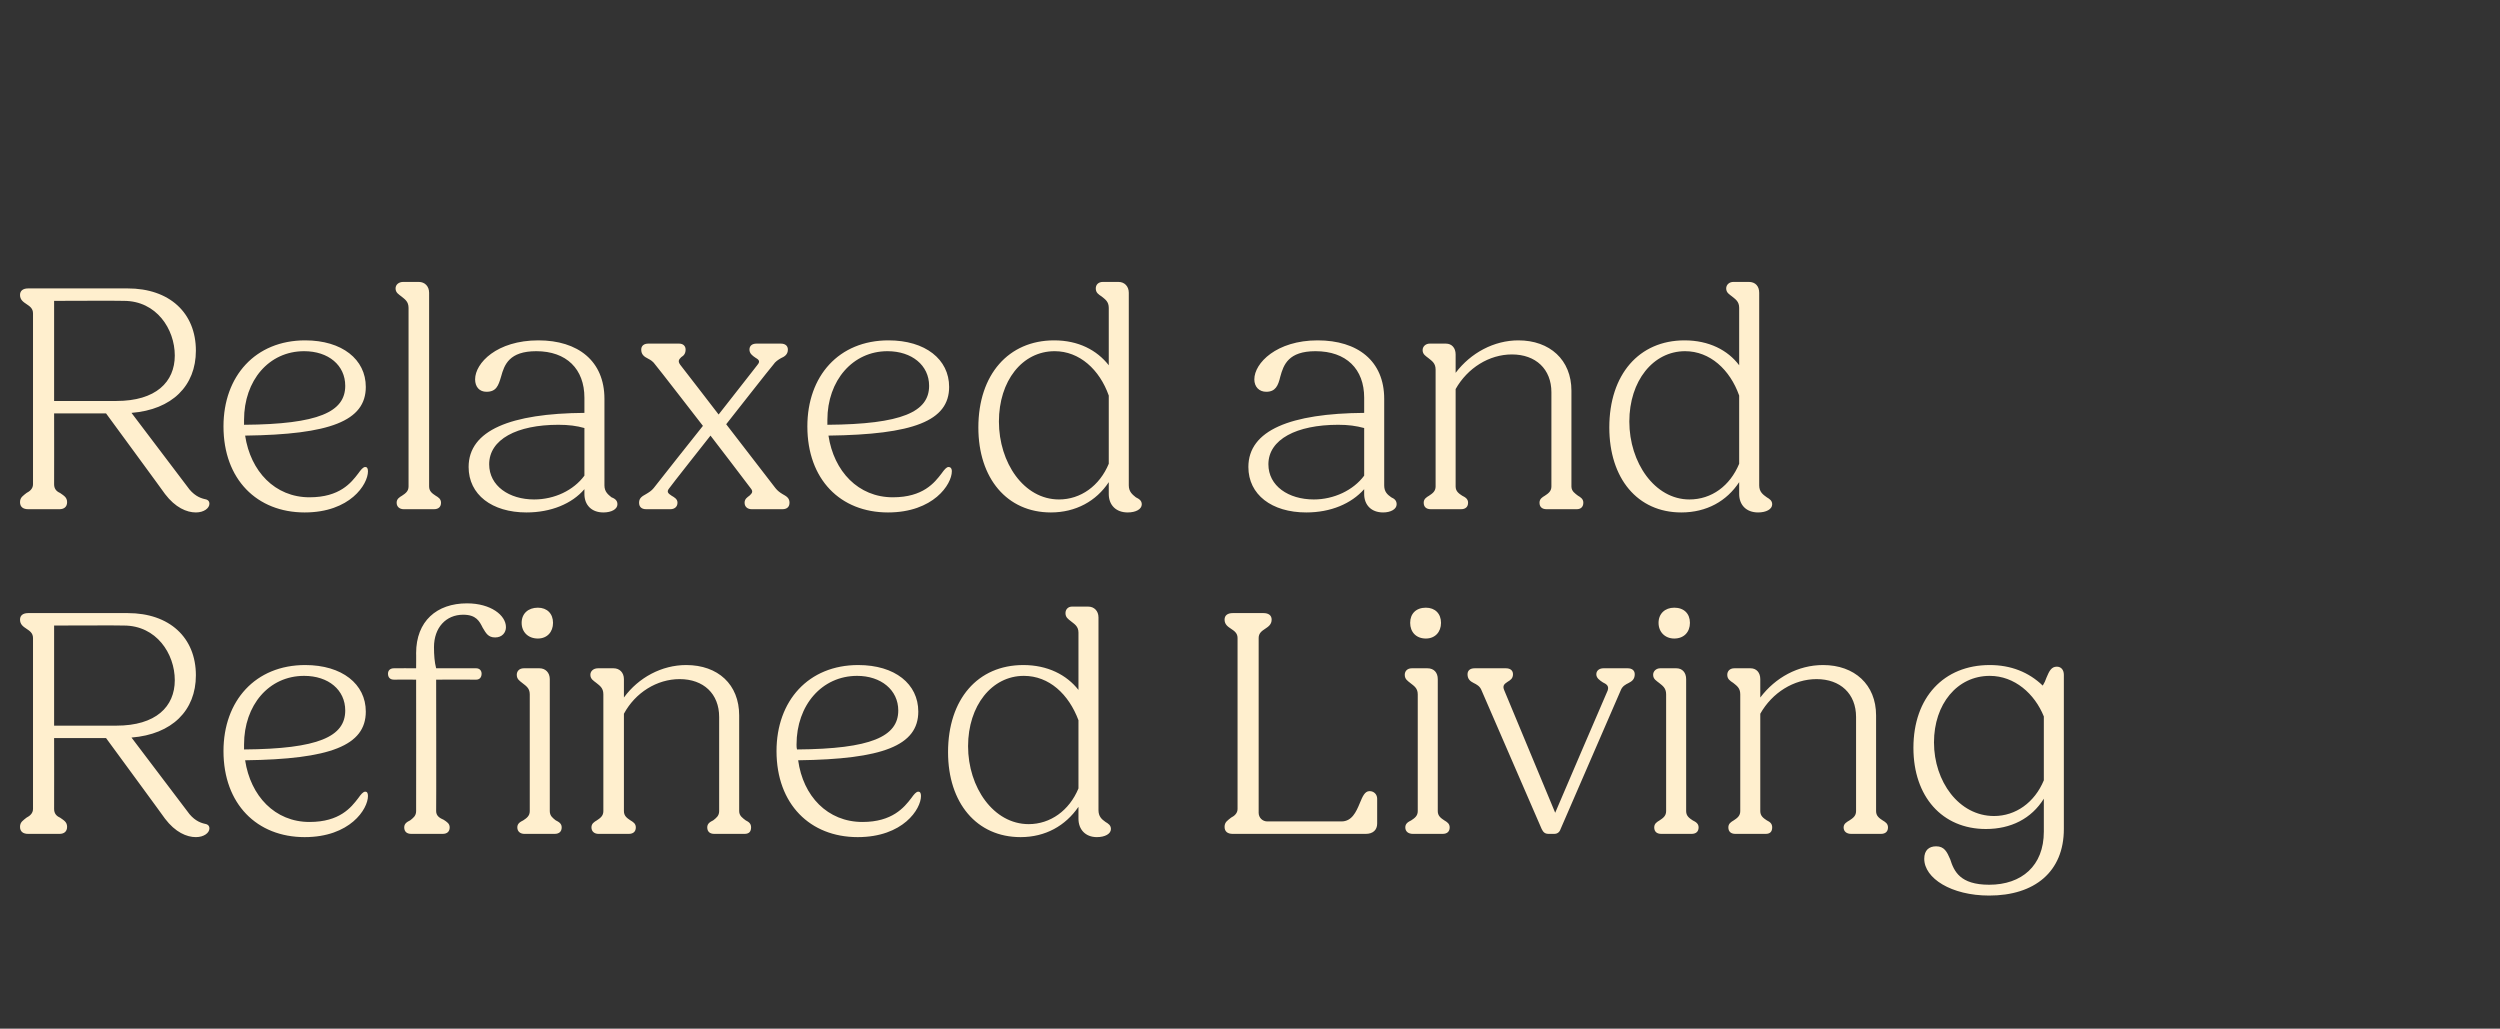
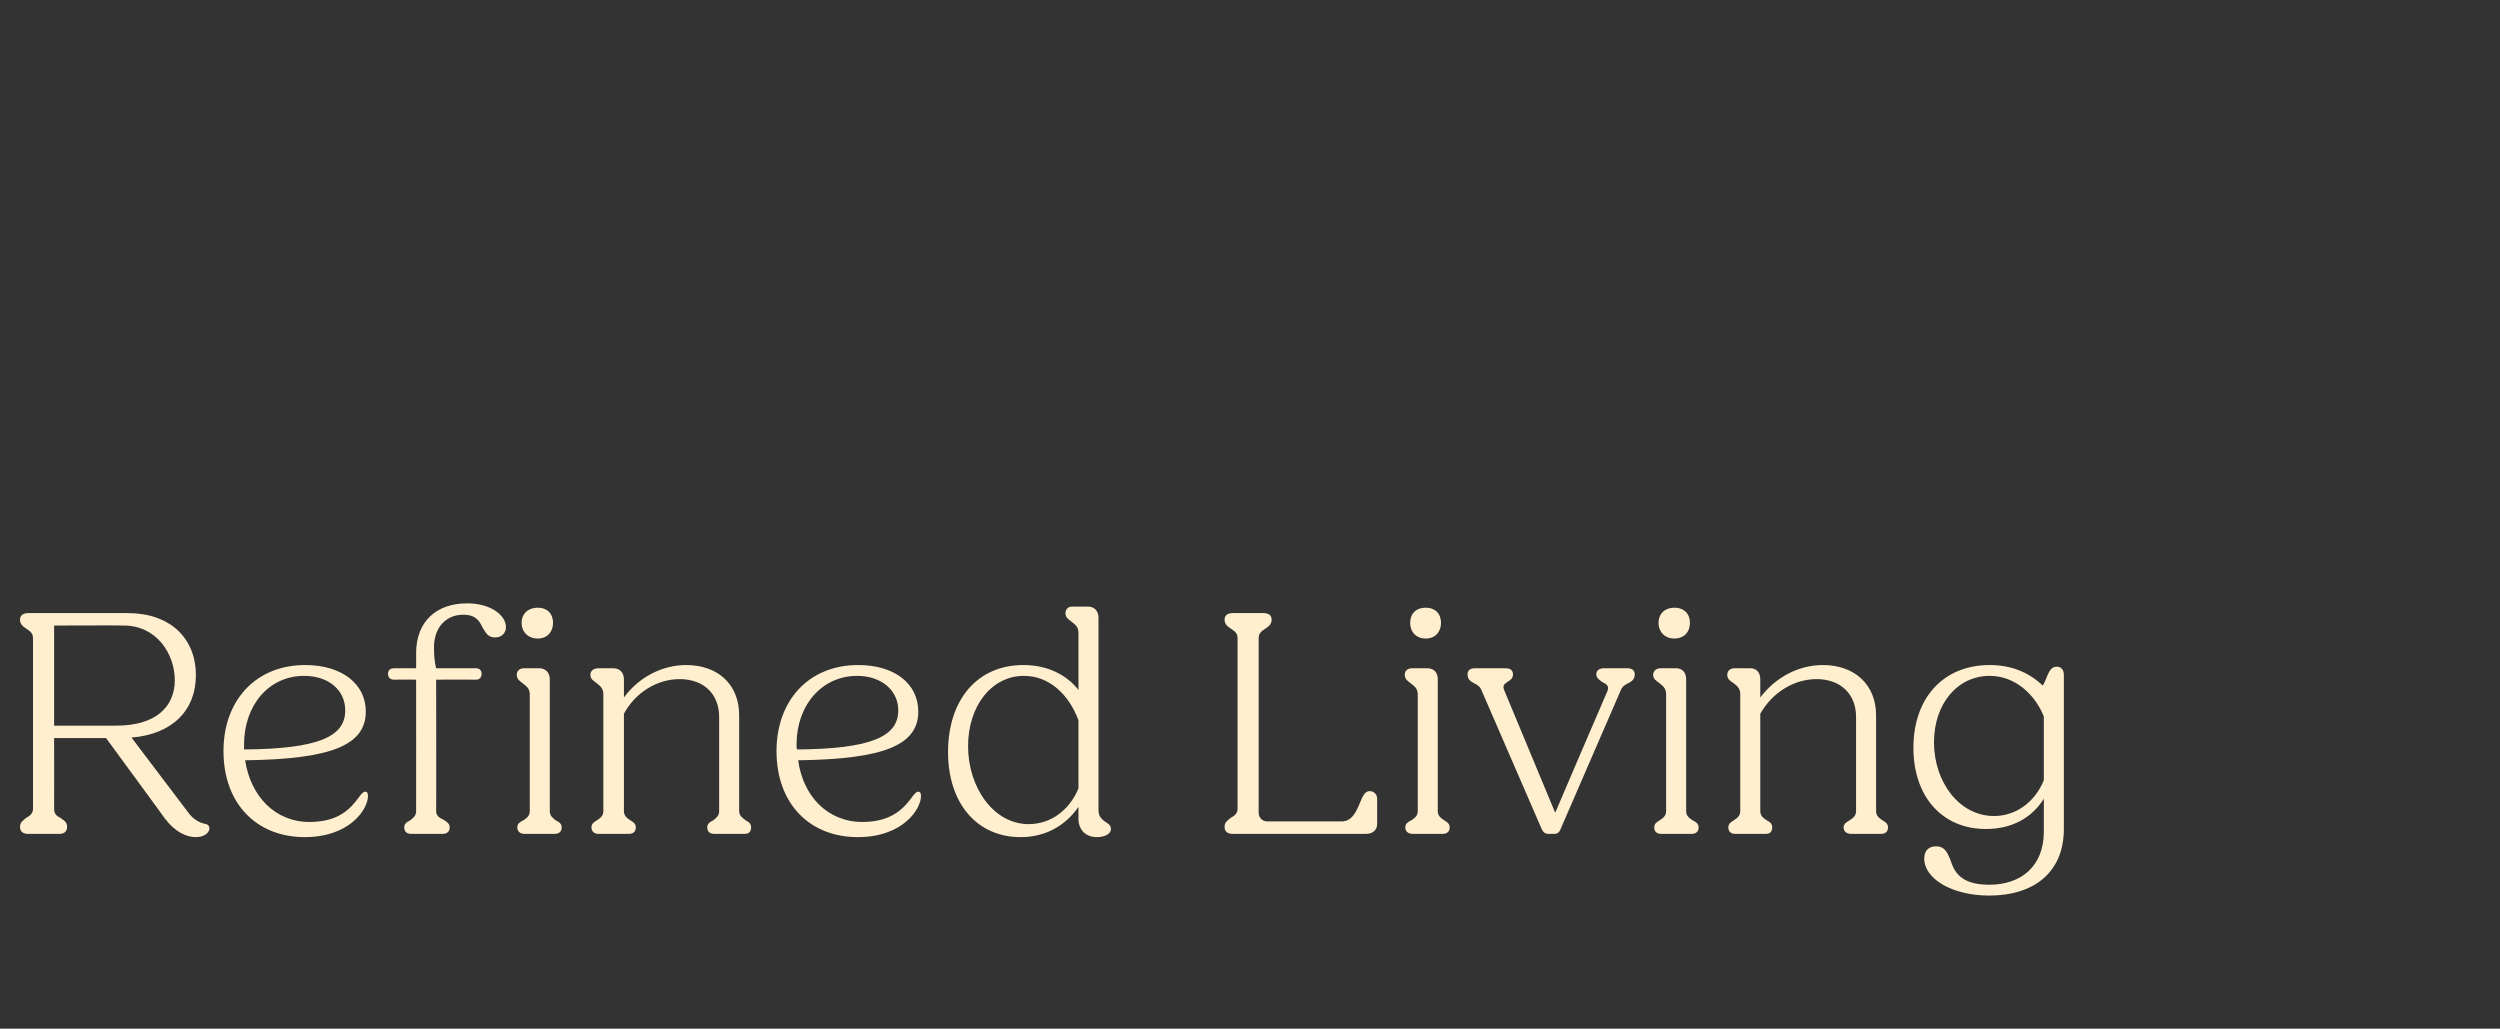
<svg xmlns="http://www.w3.org/2000/svg" version="1.1" width="462px" height="190.1px" viewBox="0 -1 462 190.1" style="top:-1px">
  <rect x="0" y="-1" width="462" height="190.1" fill="#333333" stroke="none" />
  <desc>Relaxed and Refined Living</desc>
  <defs />
  <g id="Polygon15611">
    <path d="M 3.7 151.8 C 3.7 150.9 4.3 150.6 4.9 150.1 C 5.5 149.8 6.1 149.3 6.1 148.5 C 6.1 148.5 6.1 116.9 6.1 116.9 C 6.1 116 5.5 115.6 4.9 115.2 C 4.3 114.8 3.7 114.4 3.7 113.5 C 3.7 112.7 4.3 112.3 5.2 112.3 C 5.2 112.3 23.6 112.3 23.6 112.3 C 31.3 112.3 36.2 116.8 36.2 123.8 C 36.2 130.3 31.8 134.7 24.3 135.3 C 24.3 135.3 34.6 148.9 34.6 148.9 C 35.7 150.5 36.9 151 37.7 151.2 C 38.3 151.3 38.7 151.5 38.7 152.1 C 38.7 152.9 37.7 153.7 36.2 153.7 C 34.5 153.7 32.4 152.8 30.5 150.3 C 30.54 150.31 19.6 135.4 19.6 135.4 L 10 135.4 C 10 135.4 10.02 148.45 10 148.5 C 10 149.3 10.4 149.8 11.1 150.1 C 11.8 150.6 12.4 150.9 12.4 151.8 C 12.4 152.7 11.8 153.1 11 153.1 C 11 153.1 5.2 153.1 5.2 153.1 C 4.3 153.1 3.7 152.7 3.7 151.8 Z M 10 114.6 L 10 133.1 C 10 133.1 21.48 133.09 21.5 133.1 C 28.8 133.1 32.3 129.6 32.3 124.7 C 32.3 119.8 28.9 114.6 22.9 114.6 C 22.86 114.55 10 114.6 10 114.6 Z M 41.3 137.8 C 41.3 128.5 47.2 121.9 56.4 121.9 C 63.2 121.9 67.6 125.4 67.6 130.5 C 67.6 136.8 61 139.3 45.3 139.5 C 46.3 146.1 50.8 150.9 57.2 150.9 C 62.8 150.9 64.9 148.2 66.2 146.5 C 66.7 145.8 67.1 145.3 67.5 145.3 C 67.8 145.3 68 145.5 68 146.1 C 68 148.5 64.7 153.7 56.3 153.7 C 47.5 153.7 41.3 147.6 41.3 137.8 Z M 45.1 137.5 C 58.9 137.4 63.8 135.1 63.8 130.3 C 63.8 126.5 60.7 123.9 56.2 123.9 C 49.7 123.9 45.1 129.3 45.1 136.6 C 45.1 136.9 45.1 137.2 45.1 137.5 Z M 74.7 151.9 C 74.7 151.2 75.2 150.9 75.8 150.6 C 76.3 150.2 76.9 149.8 76.9 148.9 C 76.92 148.87 76.9 124.6 76.9 124.6 C 76.9 124.6 72.78 124.57 72.8 124.6 C 72.1 124.6 71.7 124.2 71.7 123.5 C 71.7 122.9 72.1 122.5 72.8 122.5 C 72.78 122.47 76.9 122.5 76.9 122.5 C 76.9 122.5 76.92 119.65 76.9 119.7 C 76.9 113.8 80.7 110.5 86.3 110.5 C 90.7 110.5 93.5 112.7 93.5 114.9 C 93.5 115.9 92.8 116.8 91.5 116.8 C 90.2 116.8 89.8 116 89.2 115 C 88.6 113.8 88 112.6 85.6 112.6 C 82.4 112.6 80.2 115 80.2 118.6 C 80.2 120 80.3 121.4 80.6 122.5 C 80.6 122.5 88 122.5 88 122.5 C 88.6 122.5 89 122.9 89 123.5 C 89 124.2 88.6 124.6 88 124.6 C 87.96 124.57 80.6 124.6 80.6 124.6 C 80.6 124.6 80.64 148.87 80.6 148.9 C 80.6 149.8 81.3 150.2 82 150.5 C 82.6 150.9 83.1 151.2 83.1 151.9 C 83.1 152.7 82.6 153.1 81.8 153.1 C 81.8 153.1 76 153.1 76 153.1 C 75.2 153.1 74.7 152.7 74.7 151.9 Z M 96.4 114.1 C 96.4 112.4 97.6 111.3 99.4 111.3 C 101.1 111.3 102.2 112.4 102.2 114.1 C 102.2 115.8 101.1 117 99.4 117 C 97.6 117 96.4 115.8 96.4 114.1 Z M 95.6 151.9 C 95.6 151.2 96.1 150.9 96.7 150.6 C 97.3 150.2 97.9 149.8 97.9 148.9 C 97.9 148.9 97.9 127.3 97.9 127.3 C 97.9 126.1 97.1 125.7 96.5 125.2 C 96 124.8 95.5 124.5 95.5 123.7 C 95.5 123 96 122.5 96.8 122.5 C 96.8 122.5 99.7 122.5 99.7 122.5 C 100.8 122.5 101.6 123.3 101.6 124.5 C 101.6 124.5 101.6 148.9 101.6 148.9 C 101.6 149.8 102.2 150.2 102.7 150.6 C 103.3 150.9 103.8 151.2 103.8 151.9 C 103.8 152.7 103.3 153.1 102.5 153.1 C 102.5 153.1 96.9 153.1 96.9 153.1 C 96.2 153.1 95.6 152.7 95.6 151.9 Z M 109.3 151.9 C 109.3 151.2 109.8 150.9 110.3 150.6 C 110.9 150.2 111.5 149.8 111.5 148.9 C 111.5 148.9 111.5 127.3 111.5 127.3 C 111.5 126.1 110.8 125.7 110.2 125.2 C 109.7 124.8 109.1 124.5 109.1 123.7 C 109.1 123 109.7 122.5 110.5 122.5 C 110.5 122.5 113.4 122.5 113.4 122.5 C 114.5 122.5 115.3 123.3 115.3 124.5 C 115.3 124.5 115.3 127.9 115.3 127.9 C 118 124.2 122.3 121.9 126.8 121.9 C 132.7 121.9 136.6 125.5 136.6 131.2 C 136.6 131.2 136.6 148.9 136.6 148.9 C 136.6 149.8 137.3 150.2 137.8 150.6 C 138.4 150.9 138.8 151.2 138.8 151.9 C 138.8 152.7 138.4 153.1 137.6 153.1 C 137.6 153.1 132 153.1 132 153.1 C 131.2 153.1 130.7 152.7 130.7 151.9 C 130.7 151.2 131.2 150.9 131.8 150.6 C 132.3 150.2 132.9 149.8 132.9 148.9 C 132.9 148.9 132.9 131.5 132.9 131.5 C 132.9 127.2 130 124.5 125.6 124.5 C 121.4 124.5 117.4 127 115.3 130.9 C 115.3 130.9 115.3 148.9 115.3 148.9 C 115.3 149.8 115.9 150.2 116.5 150.6 C 117 150.9 117.5 151.2 117.5 151.9 C 117.5 152.7 117 153.1 116.2 153.1 C 116.2 153.1 110.6 153.1 110.6 153.1 C 109.9 153.1 109.3 152.7 109.3 151.9 Z M 143.5 137.8 C 143.5 128.5 149.4 121.9 158.6 121.9 C 165.4 121.9 169.7 125.4 169.7 130.5 C 169.7 136.8 163.1 139.3 147.5 139.5 C 148.4 146.1 152.9 150.9 159.4 150.9 C 164.9 150.9 167.1 148.2 168.4 146.5 C 168.9 145.8 169.3 145.3 169.7 145.3 C 170 145.3 170.2 145.5 170.2 146.1 C 170.2 148.5 166.9 153.7 158.5 153.7 C 149.7 153.7 143.5 147.6 143.5 137.8 Z M 147.3 137.5 C 161 137.4 166 135.1 166 130.3 C 166 126.5 162.8 123.9 158.4 123.9 C 151.9 123.9 147.2 129.3 147.2 136.6 C 147.2 136.9 147.2 137.2 147.3 137.5 Z M 175.2 138 C 175.2 128.2 180.7 121.9 189.1 121.9 C 193.6 121.9 197.1 123.7 199.3 126.5 C 199.3 126.5 199.3 115.9 199.3 115.9 C 199.3 114.7 198.5 114.3 197.9 113.8 C 197.4 113.4 196.9 113.1 196.9 112.3 C 196.9 111.6 197.4 111.1 198.1 111.1 C 198.1 111.1 201.1 111.1 201.1 111.1 C 202.2 111.1 203 111.9 203 113.1 C 203 113.1 203 148.7 203 148.7 C 203 149.9 203.6 150.4 204.3 150.9 C 204.8 151.2 205.3 151.5 205.3 152.2 C 205.3 153.1 204.2 153.7 202.7 153.7 C 200.6 153.7 199.3 152.3 199.3 150.3 C 199.3 150.3 199.3 148.1 199.3 148.1 C 196.9 151.6 193.2 153.7 188.6 153.7 C 180.5 153.7 175.2 147.4 175.2 138 Z M 190.1 151.3 C 194.1 151.3 197.6 148.8 199.3 144.7 C 199.3 144.7 199.3 132.1 199.3 132.1 C 197.5 127.3 193.9 123.9 189.2 123.9 C 183.3 123.9 178.9 129.4 178.9 136.9 C 178.9 144.5 183.6 151.3 190.1 151.3 Z M 226.3 151.8 C 226.3 150.9 226.9 150.6 227.5 150.1 C 228.1 149.8 228.7 149.3 228.7 148.5 C 228.7 148.5 228.7 116.9 228.7 116.9 C 228.7 116 228.1 115.6 227.5 115.2 C 226.9 114.8 226.3 114.4 226.3 113.5 C 226.3 112.7 226.9 112.3 227.8 112.3 C 227.8 112.3 233.5 112.3 233.5 112.3 C 234.4 112.3 235 112.7 235 113.5 C 235 114.4 234.4 114.8 233.8 115.2 C 233.2 115.6 232.6 116 232.6 116.9 C 232.6 116.9 232.6 149.2 232.6 149.2 C 232.6 150.1 233.3 150.8 234.2 150.8 C 234.2 150.8 247.9 150.8 247.9 150.8 C 249.8 150.8 250.6 149.1 251.3 147.4 C 251.8 146.2 252.2 145.2 253.1 145.2 C 253.9 145.2 254.5 145.8 254.5 146.6 C 254.5 146.6 254.5 151.2 254.5 151.2 C 254.5 152.4 253.7 153.1 252.4 153.1 C 252.4 153.1 227.8 153.1 227.8 153.1 C 226.9 153.1 226.3 152.7 226.3 151.8 Z M 260.6 114.1 C 260.6 112.4 261.7 111.3 263.5 111.3 C 265.2 111.3 266.3 112.4 266.3 114.1 C 266.3 115.8 265.2 117 263.5 117 C 261.7 117 260.6 115.8 260.6 114.1 Z M 259.7 151.9 C 259.7 151.2 260.2 150.9 260.8 150.6 C 261.4 150.2 262 149.8 262 148.9 C 262 148.9 262 127.3 262 127.3 C 262 126.1 261.2 125.7 260.6 125.2 C 260.1 124.8 259.6 124.5 259.6 123.7 C 259.6 123 260.1 122.5 260.9 122.5 C 260.9 122.5 263.8 122.5 263.8 122.5 C 265 122.5 265.7 123.3 265.7 124.5 C 265.7 124.5 265.7 148.9 265.7 148.9 C 265.7 149.8 266.3 150.2 266.9 150.6 C 267.4 150.9 267.9 151.2 267.9 151.9 C 267.9 152.7 267.4 153.1 266.6 153.1 C 266.6 153.1 261.1 153.1 261.1 153.1 C 260.3 153.1 259.7 152.7 259.7 151.9 Z M 284.9 152.2 C 284.9 152.2 273.8 126.6 273.8 126.6 C 273.5 125.8 272.9 125.5 272.3 125.2 C 271.7 124.9 271.2 124.5 271.2 123.6 C 271.2 122.9 271.7 122.5 272.5 122.5 C 272.5 122.5 278.3 122.5 278.3 122.5 C 279.1 122.5 279.6 122.9 279.6 123.6 C 279.6 124.4 279.1 124.7 278.6 125 C 278 125.4 277.6 125.7 278 126.6 C 277.98 126.55 287.4 149.2 287.4 149.2 C 287.4 149.2 297.06 126.61 297.1 126.6 C 297.4 125.7 296.8 125.4 296.2 125.1 C 295.6 124.7 295 124.3 295 123.6 C 295 122.9 295.6 122.5 296.3 122.5 C 296.3 122.5 300.8 122.5 300.8 122.5 C 301.6 122.5 302.1 122.9 302.1 123.6 C 302.1 124.5 301.6 124.9 301 125.2 C 300.4 125.5 299.8 125.8 299.5 126.6 C 299.5 126.6 288.4 152.2 288.4 152.2 C 288.2 152.8 287.8 153.1 287.2 153.1 C 287.2 153.1 286.2 153.1 286.2 153.1 C 285.5 153.1 285.2 152.8 284.9 152.2 Z M 306.5 114.1 C 306.5 112.4 307.7 111.3 309.4 111.3 C 311.2 111.3 312.3 112.4 312.3 114.1 C 312.3 115.8 311.2 117 309.4 117 C 307.7 117 306.5 115.8 306.5 114.1 Z M 305.7 151.9 C 305.7 151.2 306.2 150.9 306.7 150.6 C 307.3 150.2 307.9 149.8 307.9 148.9 C 307.9 148.9 307.9 127.3 307.9 127.3 C 307.9 126.1 307.2 125.7 306.6 125.2 C 306.1 124.8 305.5 124.5 305.5 123.7 C 305.5 123 306.1 122.5 306.8 122.5 C 306.8 122.5 309.8 122.5 309.8 122.5 C 310.9 122.5 311.6 123.3 311.6 124.5 C 311.6 124.5 311.6 148.9 311.6 148.9 C 311.6 149.8 312.2 150.2 312.8 150.6 C 313.4 150.9 313.9 151.2 313.9 151.9 C 313.9 152.7 313.4 153.1 312.6 153.1 C 312.6 153.1 307 153.1 307 153.1 C 306.2 153.1 305.7 152.7 305.7 151.9 Z M 319.4 151.9 C 319.4 151.2 319.9 150.9 320.4 150.6 C 321 150.2 321.6 149.8 321.6 148.9 C 321.6 148.9 321.6 127.3 321.6 127.3 C 321.6 126.1 320.9 125.7 320.3 125.2 C 319.7 124.8 319.2 124.5 319.2 123.7 C 319.2 123 319.7 122.5 320.5 122.5 C 320.5 122.5 323.5 122.5 323.5 122.5 C 324.6 122.5 325.3 123.3 325.3 124.5 C 325.3 124.5 325.3 127.9 325.3 127.9 C 328.1 124.2 332.3 121.9 336.9 121.9 C 342.7 121.9 346.7 125.5 346.7 131.2 C 346.7 131.2 346.7 148.9 346.7 148.9 C 346.7 149.8 347.3 150.2 347.9 150.6 C 348.4 150.9 348.9 151.2 348.9 151.9 C 348.9 152.7 348.4 153.1 347.6 153.1 C 347.6 153.1 342.1 153.1 342.1 153.1 C 341.3 153.1 340.7 152.7 340.7 151.9 C 340.7 151.2 341.3 150.9 341.8 150.6 C 342.4 150.2 343 149.8 343 148.9 C 343 148.9 343 131.5 343 131.5 C 343 127.2 340.1 124.5 335.7 124.5 C 331.5 124.5 327.5 127 325.3 130.9 C 325.3 130.9 325.3 148.9 325.3 148.9 C 325.3 149.8 325.9 150.2 326.5 150.6 C 327.1 150.9 327.5 151.2 327.5 151.9 C 327.5 152.7 327.1 153.1 326.3 153.1 C 326.3 153.1 320.7 153.1 320.7 153.1 C 319.9 153.1 319.4 152.7 319.4 151.9 Z M 355.6 157.7 C 355.6 156.1 356.5 155.4 357.8 155.4 C 359.3 155.4 359.8 156.4 360.4 157.8 C 361.1 160 362.2 162.5 367.6 162.5 C 373.6 162.5 377.7 159 377.7 152.7 C 377.7 152.7 377.7 146.6 377.7 146.6 C 375.4 150.3 371.6 152.2 367 152.2 C 358.9 152.2 353.6 146.2 353.6 137.2 C 353.6 127.9 359.2 121.9 367.7 121.9 C 371.6 121.9 374.9 123.2 377.5 125.7 C 377.8 125.2 378 124.8 378.2 124.2 C 378.7 123 379.1 122.2 380.1 122.2 C 380.9 122.2 381.4 122.8 381.4 123.7 C 381.4 123.7 381.4 152.2 381.4 152.2 C 381.4 160.1 376 164.5 367.6 164.5 C 360.6 164.5 355.6 161.3 355.6 157.7 Z M 368.5 149.8 C 372.5 149.8 376 147.3 377.7 143.2 C 377.7 143.2 377.7 131.4 377.7 131.4 C 376 127.2 372.3 123.9 367.7 123.9 C 361.7 123.9 357.4 129.1 357.4 136.2 C 357.4 143.4 362 149.8 368.5 149.8 Z " stroke="none" fill="#ffefce" />
  </g>
  <g id="Polygon15610">
-     <path d="M 3.7 91.8 C 3.7 90.9 4.3 90.6 4.9 90.1 C 5.5 89.8 6.1 89.3 6.1 88.5 C 6.1 88.5 6.1 56.9 6.1 56.9 C 6.1 56 5.5 55.6 4.9 55.2 C 4.3 54.8 3.7 54.4 3.7 53.5 C 3.7 52.7 4.3 52.3 5.2 52.3 C 5.2 52.3 23.6 52.3 23.6 52.3 C 31.3 52.3 36.2 56.8 36.2 63.8 C 36.2 70.3 31.8 74.7 24.3 75.3 C 24.3 75.3 34.6 88.9 34.6 88.9 C 35.7 90.5 36.9 91 37.7 91.2 C 38.3 91.3 38.7 91.5 38.7 92.1 C 38.7 92.9 37.7 93.7 36.2 93.7 C 34.5 93.7 32.4 92.8 30.5 90.3 C 30.54 90.31 19.6 75.4 19.6 75.4 L 10 75.4 C 10 75.4 10.02 88.45 10 88.5 C 10 89.3 10.4 89.8 11.1 90.1 C 11.8 90.6 12.4 90.9 12.4 91.8 C 12.4 92.7 11.8 93.1 11 93.1 C 11 93.1 5.2 93.1 5.2 93.1 C 4.3 93.1 3.7 92.7 3.7 91.8 Z M 10 54.6 L 10 73.1 C 10 73.1 21.48 73.09 21.5 73.1 C 28.8 73.1 32.3 69.6 32.3 64.7 C 32.3 59.8 28.9 54.6 22.9 54.6 C 22.86 54.55 10 54.6 10 54.6 Z M 41.3 77.8 C 41.3 68.5 47.2 61.9 56.4 61.9 C 63.2 61.9 67.6 65.4 67.6 70.5 C 67.6 76.8 61 79.3 45.3 79.5 C 46.3 86.1 50.8 90.9 57.2 90.9 C 62.8 90.9 64.9 88.2 66.2 86.5 C 66.7 85.8 67.1 85.3 67.5 85.3 C 67.8 85.3 68 85.5 68 86.1 C 68 88.5 64.7 93.7 56.3 93.7 C 47.5 93.7 41.3 87.6 41.3 77.8 Z M 45.1 77.5 C 58.9 77.4 63.8 75.1 63.8 70.3 C 63.8 66.5 60.7 63.9 56.2 63.9 C 49.7 63.9 45.1 69.3 45.1 76.6 C 45.1 76.9 45.1 77.2 45.1 77.5 Z M 73.3 91.9 C 73.3 91.2 73.8 90.9 74.3 90.6 C 74.9 90.2 75.5 89.8 75.5 88.9 C 75.5 88.9 75.5 55.9 75.5 55.9 C 75.5 54.7 74.8 54.3 74.2 53.8 C 73.7 53.4 73.1 53.1 73.1 52.3 C 73.1 51.6 73.7 51.1 74.5 51.1 C 74.5 51.1 77.4 51.1 77.4 51.1 C 78.5 51.1 79.3 51.9 79.3 53.1 C 79.3 53.1 79.3 88.9 79.3 88.9 C 79.3 89.8 79.9 90.2 80.5 90.6 C 81 90.9 81.5 91.2 81.5 91.9 C 81.5 92.7 81 93.1 80.2 93.1 C 80.2 93.1 74.6 93.1 74.6 93.1 C 73.9 93.1 73.3 92.7 73.3 91.9 Z M 86.6 85.3 C 86.6 78.5 94.4 75.4 108 75.3 C 108 75.3 108 72.5 108 72.5 C 108 67.2 104.7 63.9 99.1 63.9 C 94.1 63.9 93.2 66.4 92.6 68.6 C 92.1 70.3 91.7 71.4 89.9 71.4 C 88.6 71.4 87.8 70.5 87.8 69.1 C 87.8 66.1 91.8 61.9 99.5 61.9 C 106.8 61.9 111.7 65.7 111.7 72.7 C 111.7 72.7 111.7 88.7 111.7 88.7 C 111.7 89.9 112.4 90.4 113 90.9 C 113.8 91.2 114.1 91.6 114.1 92.2 C 114.1 93.1 113 93.7 111.5 93.7 C 109.3 93.7 108 92.3 108 90.3 C 108 90.3 108 89.4 108 89.4 C 105.7 92.1 101.8 93.7 97.3 93.7 C 90.9 93.7 86.6 90.4 86.6 85.3 Z M 98.7 91.3 C 102.5 91.3 106 89.6 108 86.9 C 108 86.9 108 78.1 108 78.1 C 106.6 77.7 105.1 77.5 103.2 77.5 C 95.5 77.5 90.4 80.2 90.4 84.8 C 90.4 88.8 94.1 91.3 98.7 91.3 Z M 118.1 91.9 C 118.1 91 118.7 90.7 119.4 90.3 C 119.9 90 120.4 89.7 120.8 89.2 C 120.78 89.17 129.9 77.7 129.9 77.7 C 129.9 77.7 121.14 66.37 121.1 66.4 C 120.7 65.8 120.2 65.5 119.8 65.3 C 119 64.9 118.5 64.5 118.5 63.6 C 118.5 62.9 119 62.5 119.8 62.5 C 119.8 62.5 125.5 62.5 125.5 62.5 C 126.2 62.5 126.7 62.9 126.7 63.6 C 126.7 64.3 126.4 64.7 125.9 65 C 125.5 65.4 125.2 65.7 125.7 66.4 C 125.7 66.37 132.8 75.6 132.8 75.6 C 132.8 75.6 140.04 66.37 140 66.4 C 140.6 65.7 140.1 65.4 139.6 65.1 C 139 64.7 138.5 64.3 138.5 63.6 C 138.5 62.9 139 62.5 139.8 62.5 C 139.8 62.5 144.3 62.5 144.3 62.5 C 145.1 62.5 145.6 62.9 145.6 63.6 C 145.6 64.5 145 64.9 144.3 65.2 C 143.8 65.5 143.3 65.8 142.9 66.4 C 142.86 66.37 134.2 77.4 134.2 77.4 C 134.2 77.4 143.28 89.17 143.3 89.2 C 143.7 89.7 144.1 90 144.6 90.3 C 145.3 90.7 145.9 91 145.9 91.9 C 145.9 92.7 145.4 93.1 144.6 93.1 C 144.6 93.1 138.9 93.1 138.9 93.1 C 138.2 93.1 137.6 92.7 137.6 91.9 C 137.6 91.2 138.1 90.9 138.5 90.6 C 138.9 90.2 139.3 89.9 138.7 89.2 C 138.72 89.17 131.3 79.5 131.3 79.5 C 131.3 79.5 123.66 89.17 123.7 89.2 C 123.1 89.9 123.5 90.2 124.1 90.6 C 124.6 90.9 125.2 91.2 125.2 91.9 C 125.2 92.7 124.6 93.1 123.9 93.1 C 123.9 93.1 119.4 93.1 119.4 93.1 C 118.6 93.1 118.1 92.7 118.1 91.9 Z M 149.2 77.8 C 149.2 68.5 155 61.9 164.2 61.9 C 171 61.9 175.4 65.4 175.4 70.5 C 175.4 76.8 168.8 79.3 153.1 79.5 C 154.1 86.1 158.6 90.9 165 90.9 C 170.6 90.9 172.7 88.2 174 86.5 C 174.5 85.8 174.9 85.3 175.3 85.3 C 175.6 85.3 175.9 85.5 175.9 86.1 C 175.9 88.5 172.5 93.7 164.1 93.7 C 155.3 93.7 149.2 87.6 149.2 77.8 Z M 152.9 77.5 C 166.7 77.4 171.7 75.1 171.7 70.3 C 171.7 66.5 168.5 63.9 164 63.9 C 157.6 63.9 152.9 69.3 152.9 76.6 C 152.9 76.9 152.9 77.2 152.9 77.5 Z M 180.8 78 C 180.8 68.2 186.4 61.9 194.8 61.9 C 199.3 61.9 202.7 63.7 204.9 66.5 C 204.9 66.5 204.9 55.9 204.9 55.9 C 204.9 54.7 204.2 54.3 203.6 53.8 C 203 53.4 202.5 53.1 202.5 52.3 C 202.5 51.6 203 51.1 203.8 51.1 C 203.8 51.1 206.7 51.1 206.7 51.1 C 207.8 51.1 208.6 51.9 208.6 53.1 C 208.6 53.1 208.6 88.7 208.6 88.7 C 208.6 89.9 209.3 90.4 209.9 90.9 C 210.5 91.2 211 91.5 211 92.2 C 211 93.1 209.9 93.7 208.4 93.7 C 206.2 93.7 204.9 92.3 204.9 90.3 C 204.9 90.3 204.9 88.1 204.9 88.1 C 202.6 91.6 198.8 93.7 194.2 93.7 C 186.1 93.7 180.8 87.4 180.8 78 Z M 195.7 91.3 C 199.7 91.3 203.2 88.8 204.9 84.7 C 204.9 84.7 204.9 72.1 204.9 72.1 C 203.2 67.3 199.5 63.9 194.9 63.9 C 188.9 63.9 184.6 69.4 184.6 76.9 C 184.6 84.5 189.2 91.3 195.7 91.3 Z M 230.7 85.3 C 230.7 78.5 238.5 75.4 252.1 75.3 C 252.1 75.3 252.1 72.5 252.1 72.5 C 252.1 67.2 248.8 63.9 243.1 63.9 C 238.1 63.9 237.2 66.4 236.6 68.6 C 236.2 70.3 235.7 71.4 234 71.4 C 232.7 71.4 231.8 70.5 231.8 69.1 C 231.8 66.1 235.9 61.9 243.5 61.9 C 250.9 61.9 255.8 65.7 255.8 72.7 C 255.8 72.7 255.8 88.7 255.8 88.7 C 255.8 89.9 256.4 90.4 257.1 90.9 C 257.8 91.2 258.1 91.6 258.1 92.2 C 258.1 93.1 257 93.7 255.6 93.7 C 253.4 93.7 252.1 92.3 252.1 90.3 C 252.1 90.3 252.1 89.4 252.1 89.4 C 249.7 92.1 245.9 93.7 241.4 93.7 C 235 93.7 230.7 90.4 230.7 85.3 Z M 242.8 91.3 C 246.5 91.3 250.1 89.6 252.1 86.9 C 252.1 86.9 252.1 78.1 252.1 78.1 C 250.6 77.7 249.2 77.5 247.3 77.5 C 239.6 77.5 234.4 80.2 234.4 84.8 C 234.4 88.8 238.1 91.3 242.8 91.3 Z M 263.1 91.9 C 263.1 91.2 263.6 90.9 264.1 90.6 C 264.7 90.2 265.3 89.8 265.3 88.9 C 265.3 88.9 265.3 67.3 265.3 67.3 C 265.3 66.1 264.6 65.7 264 65.2 C 263.5 64.8 262.9 64.5 262.9 63.7 C 262.9 63 263.5 62.5 264.2 62.5 C 264.2 62.5 267.2 62.5 267.2 62.5 C 268.3 62.5 269 63.3 269 64.5 C 269 64.5 269 67.9 269 67.9 C 271.8 64.2 276.1 61.9 280.6 61.9 C 286.4 61.9 290.4 65.5 290.4 71.2 C 290.4 71.2 290.4 88.9 290.4 88.9 C 290.4 89.8 291.1 90.2 291.6 90.6 C 292.1 90.9 292.6 91.2 292.6 91.9 C 292.6 92.7 292.1 93.1 291.4 93.1 C 291.4 93.1 285.8 93.1 285.8 93.1 C 285 93.1 284.5 92.7 284.5 91.9 C 284.5 91.2 285 90.9 285.5 90.6 C 286.1 90.2 286.7 89.8 286.7 88.9 C 286.7 88.9 286.7 71.5 286.7 71.5 C 286.7 67.2 283.8 64.5 279.4 64.5 C 275.2 64.5 271.2 67 269 70.9 C 269 70.9 269 88.9 269 88.9 C 269 89.8 269.6 90.2 270.2 90.6 C 270.8 90.9 271.3 91.2 271.3 91.9 C 271.3 92.7 270.8 93.1 270 93.1 C 270 93.1 264.4 93.1 264.4 93.1 C 263.6 93.1 263.1 92.7 263.1 91.9 Z M 297.4 78 C 297.4 68.2 302.9 61.9 311.3 61.9 C 315.8 61.9 319.3 63.7 321.4 66.5 C 321.4 66.5 321.4 55.9 321.4 55.9 C 321.4 54.7 320.7 54.3 320.1 53.8 C 319.6 53.4 319 53.1 319 52.3 C 319 51.6 319.6 51.1 320.3 51.1 C 320.3 51.1 323.2 51.1 323.2 51.1 C 324.4 51.1 325.1 51.9 325.1 53.1 C 325.1 53.1 325.1 88.7 325.1 88.7 C 325.1 89.9 325.8 90.4 326.5 90.9 C 327 91.2 327.5 91.5 327.5 92.2 C 327.5 93.1 326.4 93.7 324.9 93.7 C 322.7 93.7 321.4 92.3 321.4 90.3 C 321.4 90.3 321.4 88.1 321.4 88.1 C 319.1 91.6 315.4 93.7 310.7 93.7 C 302.6 93.7 297.4 87.4 297.4 78 Z M 312.2 91.3 C 316.3 91.3 319.7 88.8 321.4 84.7 C 321.4 84.7 321.4 72.1 321.4 72.1 C 319.7 67.3 316 63.9 311.4 63.9 C 305.5 63.9 301.1 69.4 301.1 76.9 C 301.1 84.5 305.8 91.3 312.2 91.3 Z " stroke="none" fill="#ffefce" />
-   </g>
+     </g>
</svg>